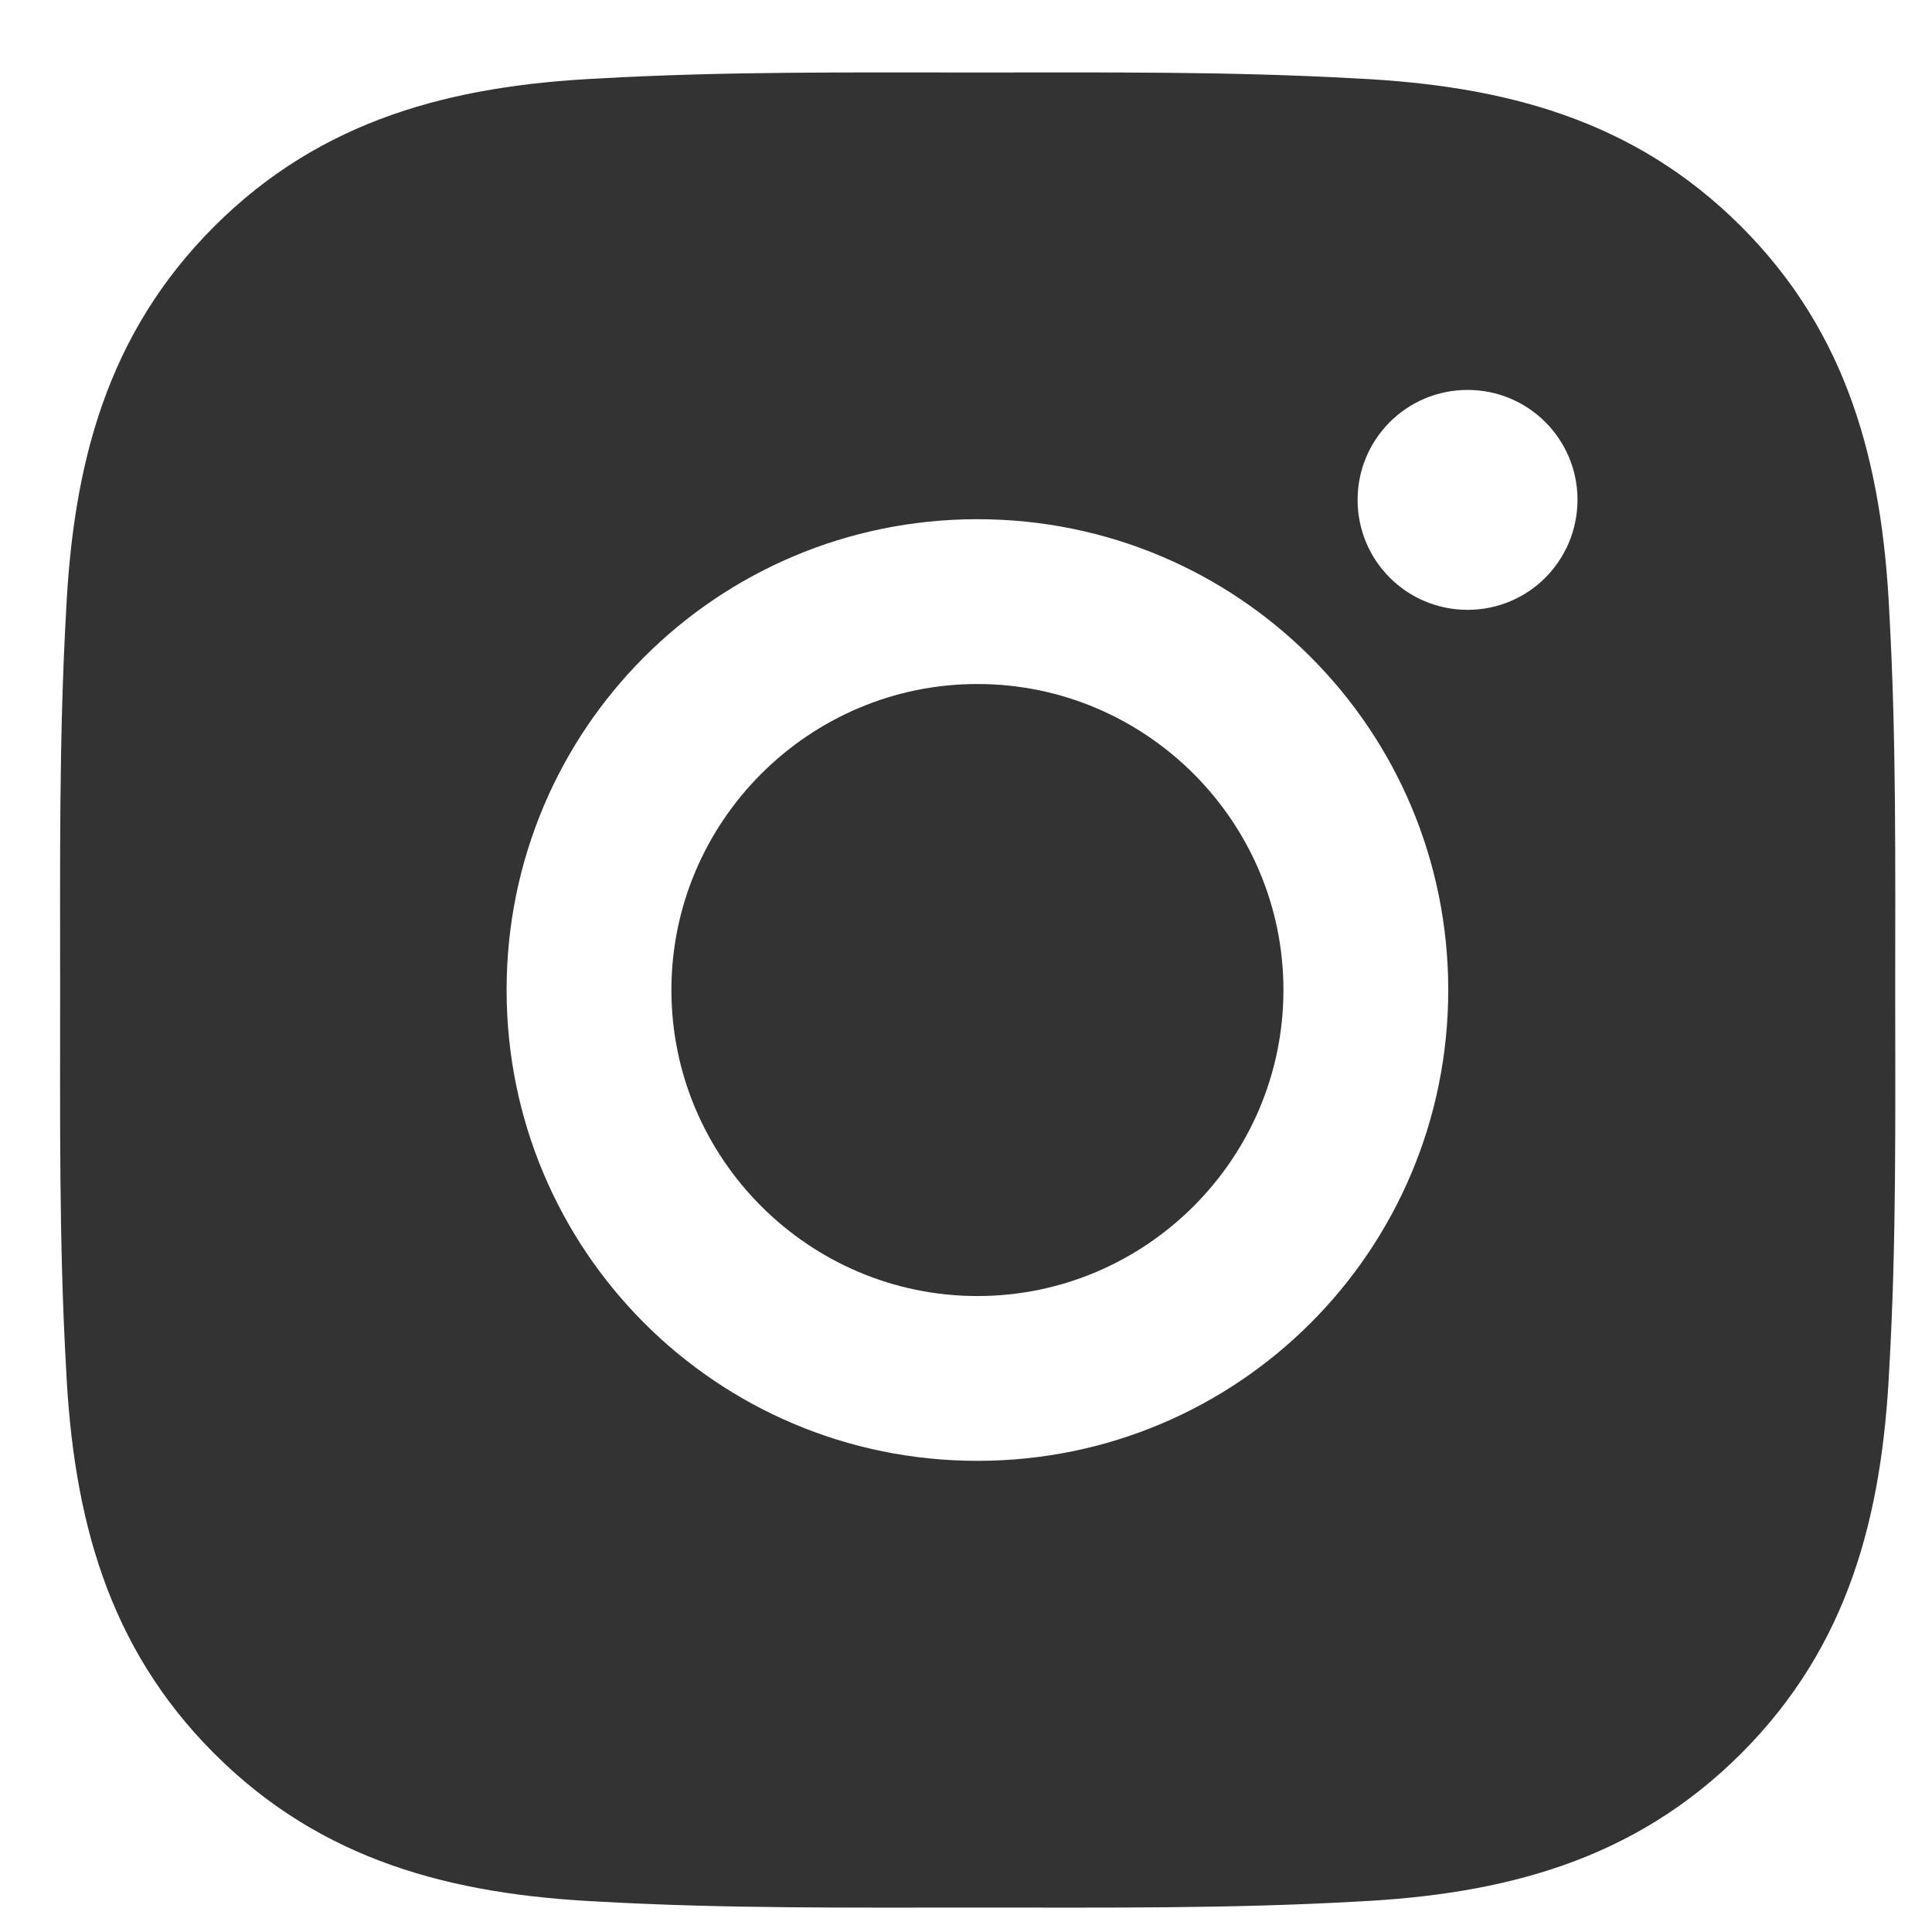
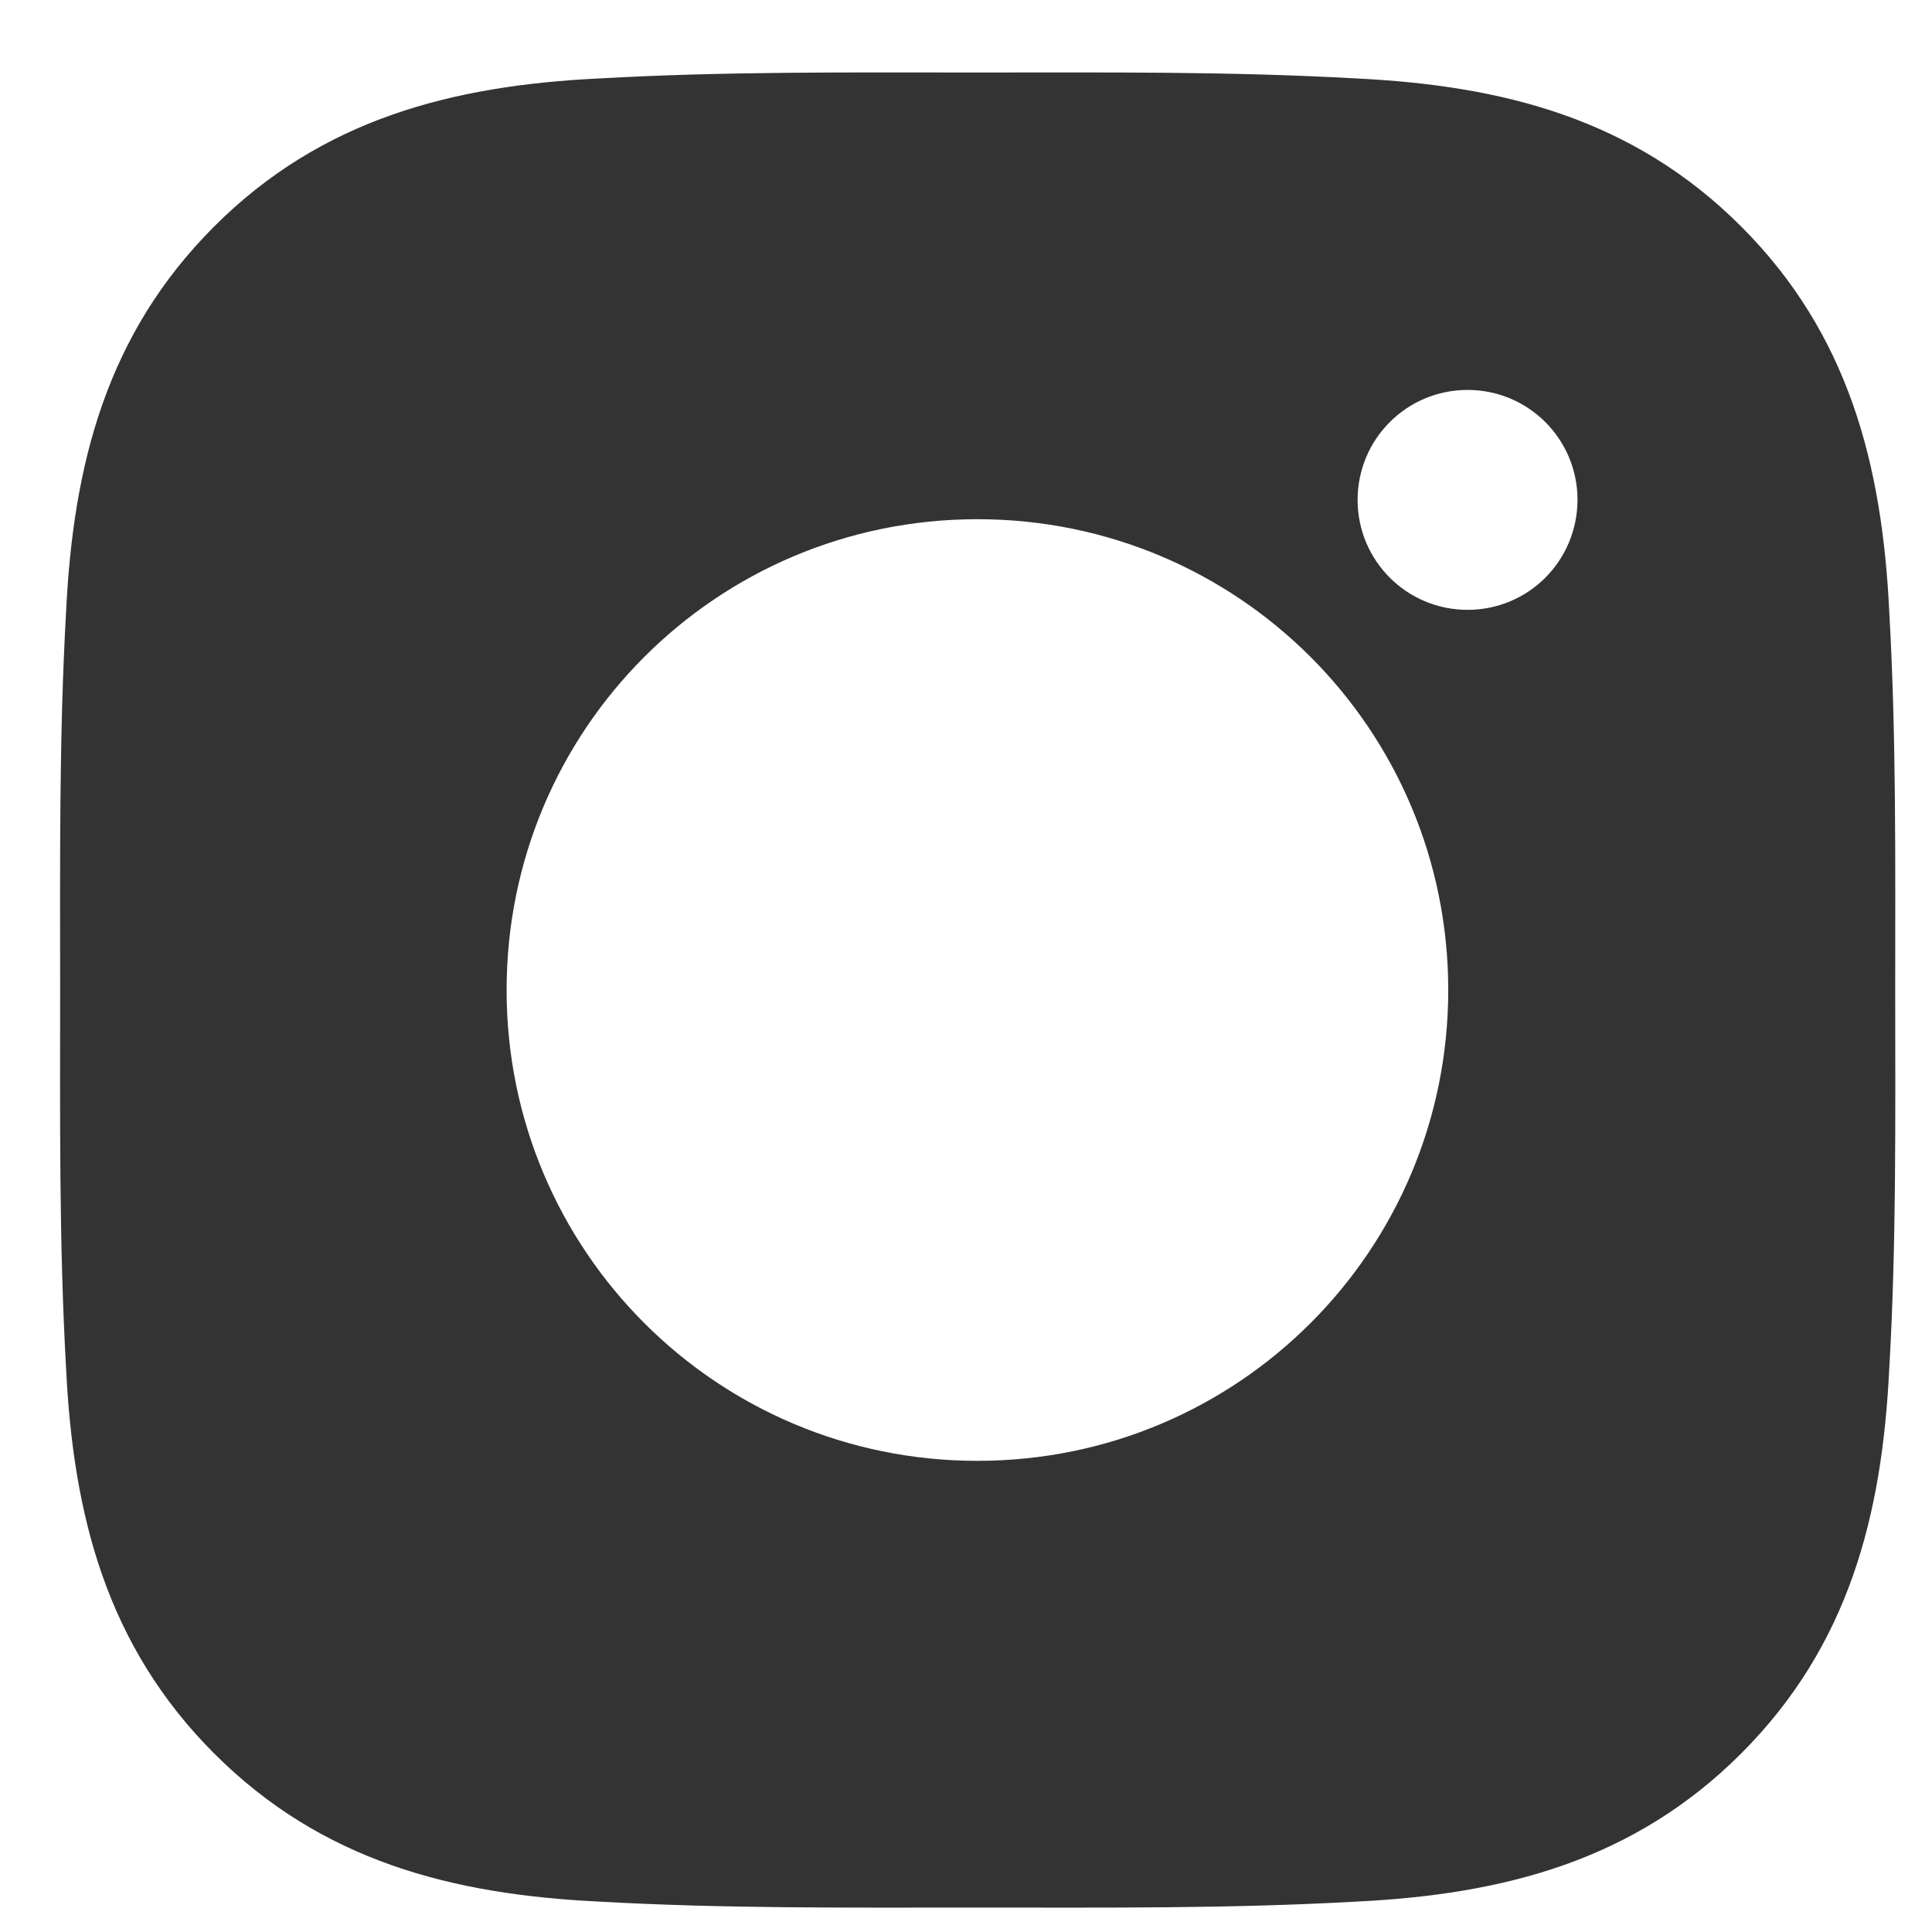
<svg xmlns="http://www.w3.org/2000/svg" width="23" height="23" viewBox="0 0 23 23" fill="none">
-   <path d="M11.636 8.143C9.63 8.143 7.993 9.78 7.993 11.786C7.993 13.792 9.63 15.429 11.636 15.429C13.642 15.429 15.279 13.792 15.279 11.786C15.279 9.78 13.642 8.143 11.636 8.143Z" fill="#333333" />
  <path d="M22.562 11.786C22.562 10.277 22.576 8.782 22.491 7.277C22.406 5.528 22.007 3.975 20.728 2.696C19.447 1.415 17.897 1.019 16.148 0.934C14.639 0.849 13.145 0.863 11.639 0.863C10.13 0.863 8.635 0.849 7.13 0.934C5.381 1.019 3.828 1.418 2.55 2.696C1.268 3.978 0.872 5.528 0.787 7.277C0.702 8.785 0.716 10.28 0.716 11.786C0.716 13.292 0.702 14.789 0.787 16.295C0.872 18.044 1.271 19.596 2.55 20.875C3.831 22.157 5.381 22.553 7.13 22.638C8.638 22.723 10.133 22.709 11.639 22.709C13.147 22.709 14.642 22.723 16.148 22.638C17.897 22.553 19.449 22.154 20.728 20.875C22.01 19.593 22.406 18.044 22.491 16.295C22.578 14.789 22.562 13.294 22.562 11.786ZM11.636 17.391C8.534 17.391 6.031 14.887 6.031 11.786C6.031 8.684 8.534 6.181 11.636 6.181C14.738 6.181 17.241 8.684 17.241 11.786C17.241 14.887 14.738 17.391 11.636 17.391ZM17.471 7.26C16.747 7.26 16.162 6.675 16.162 5.951C16.162 5.227 16.747 4.642 17.471 4.642C18.195 4.642 18.78 5.227 18.78 5.951C18.777 6.678 18.195 7.26 17.471 7.26Z" fill="#333333" />
</svg>